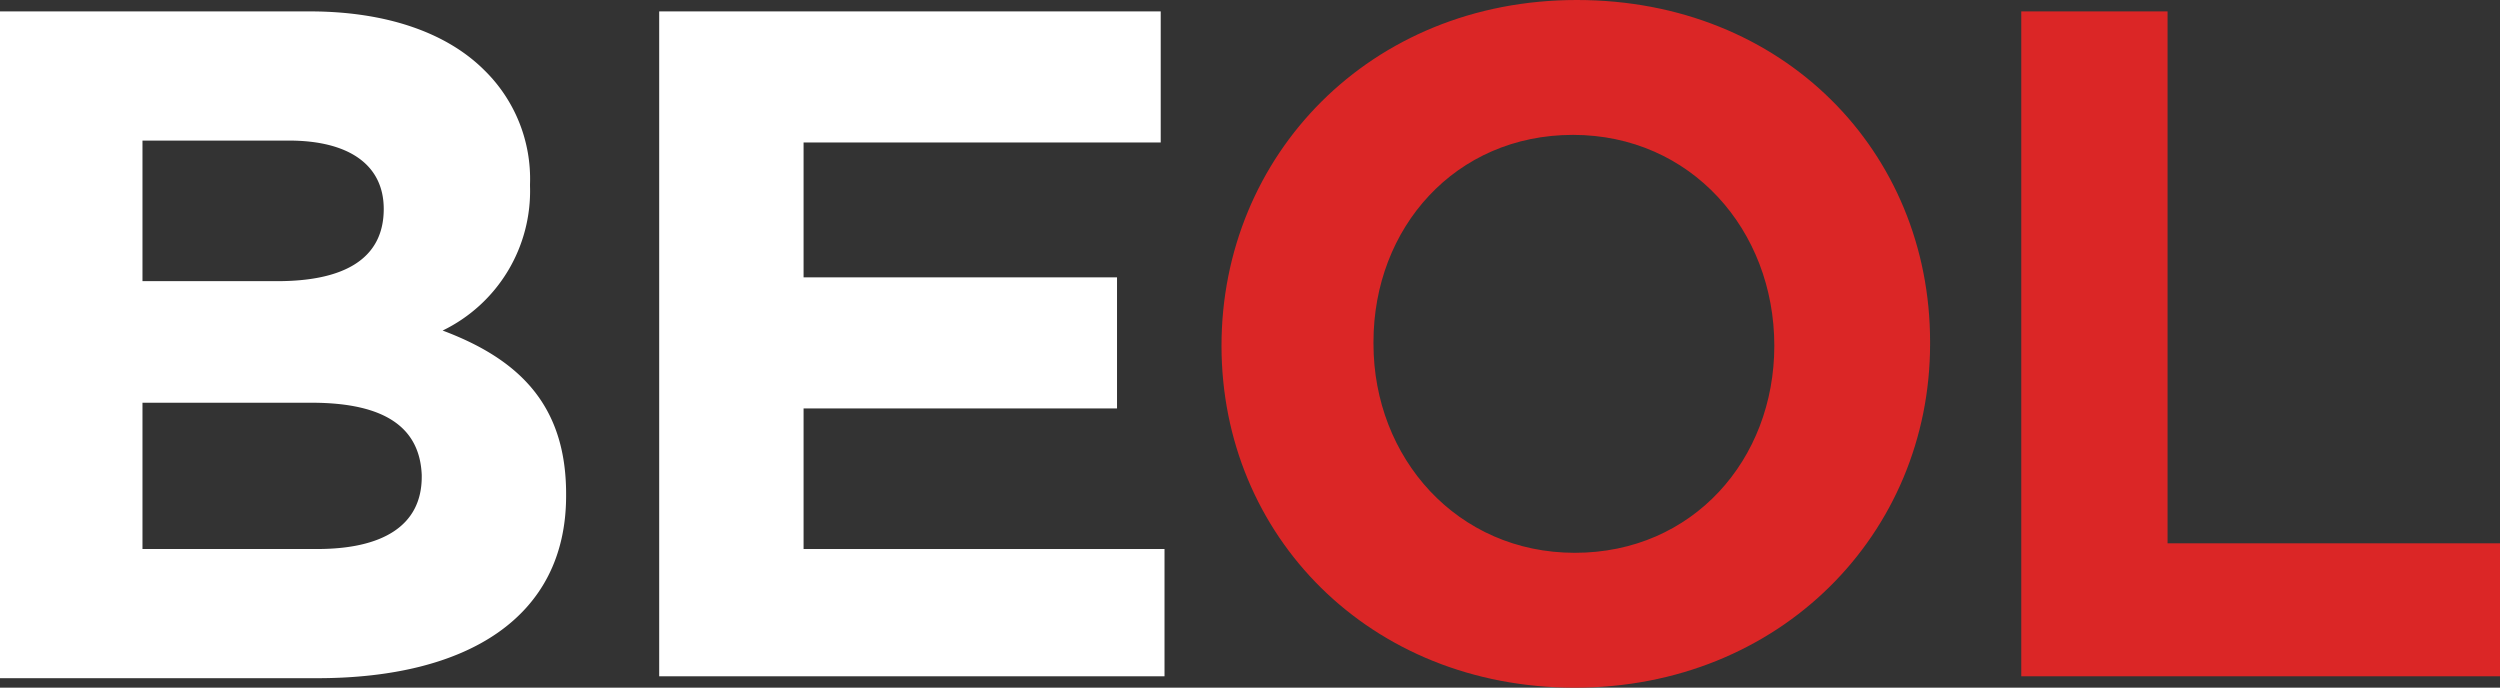
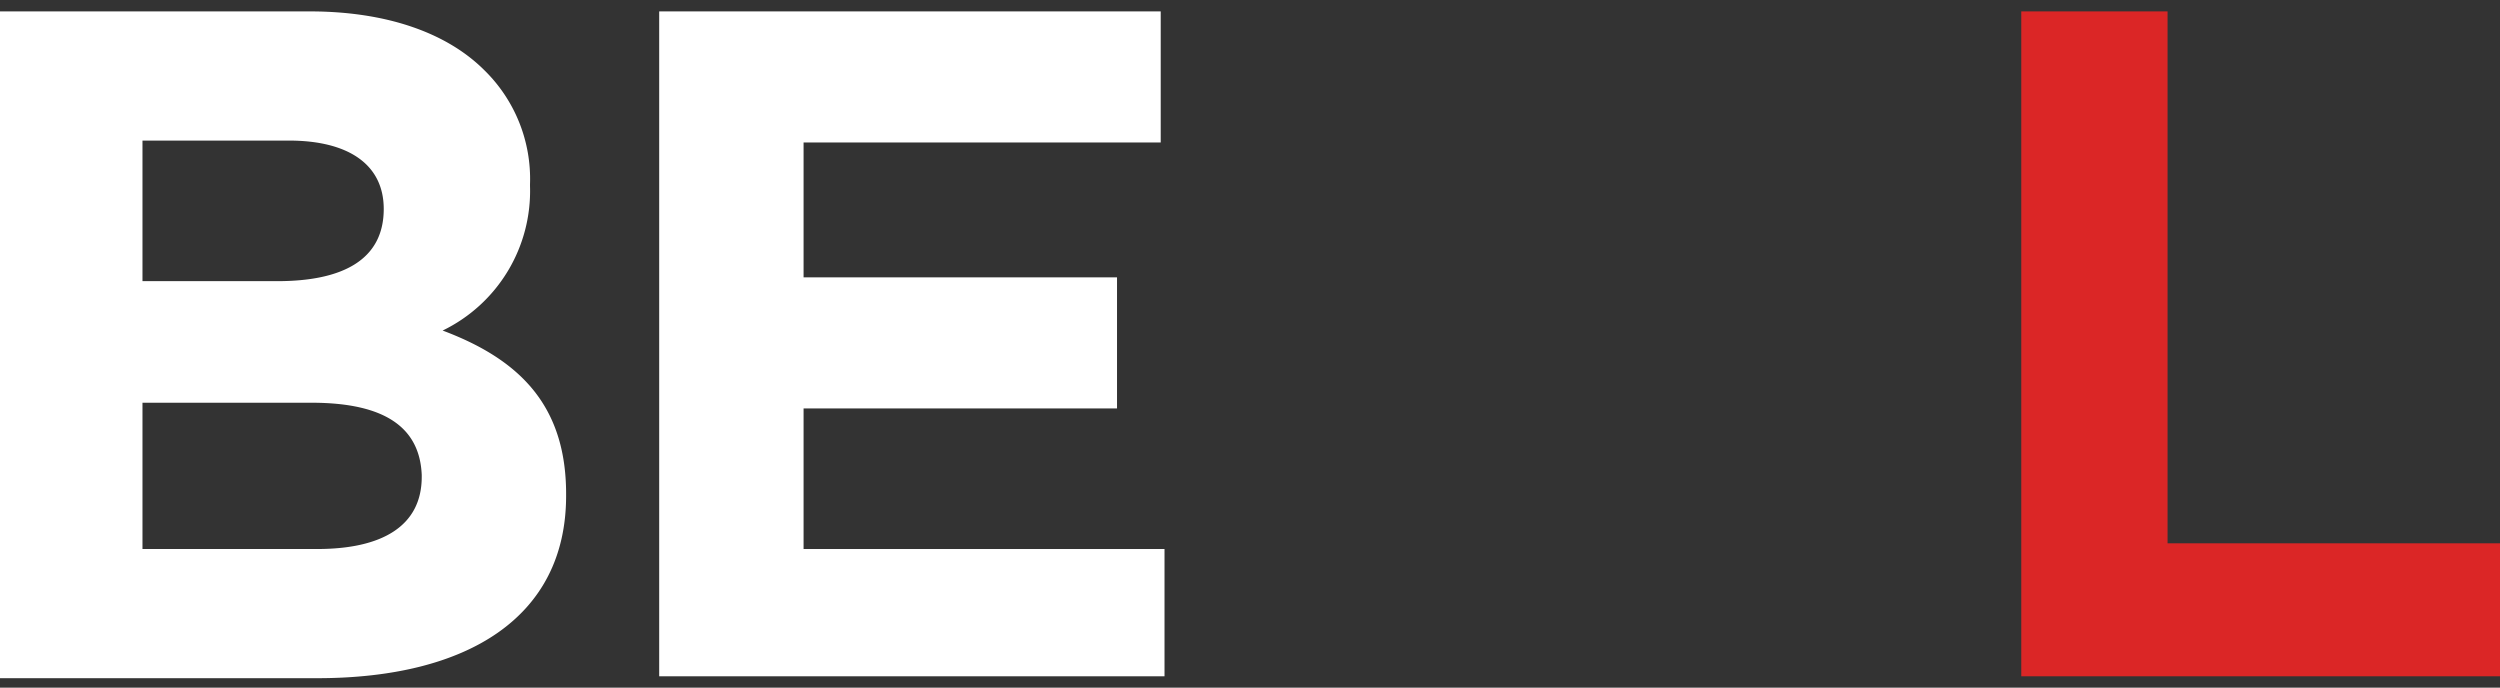
<svg xmlns="http://www.w3.org/2000/svg" viewBox="0 0 131.6 36.2">
  <rect x="0" y="0" width="131.6" height="36.2" fill="#333333" stroke="none" />
  <defs>
    <style>.cls-1{fill:#fff;}.cls-2{fill:#db2626;}</style>
  </defs>
  <title>beol_footer_red</title>
  <g id="Réteg_2" data-name="Réteg 2">
    <g id="Layer_1" data-name="Layer 1">
      <path class="cls-1" d="M0,.6H16.3c4,0,7.2,1.1,9.2,3.1a8,8,0,0,1,2.4,6v.1a8.16,8.16,0,0,1-4.6,7.6c4,1.5,6.5,3.9,6.5,8.6v.1c0,6.4-5.2,9.6-13.1,9.6H0ZM20.2,11c0-2.3-1.8-3.6-5-3.6H7.5v7.4h7.1c3.4,0,5.6-1.1,5.6-3.8ZM16.4,21.2H7.5v7.7h9.2c3.4,0,5.5-1.2,5.5-3.8V25C22.1,22.6,20.4,21.2,16.4,21.2Z" />
      <path class="cls-1" d="M34.7.6H61.1V7.5H42.3v7.1H58.8v6.9H42.3v7.4h19v6.7H34.7Z" />
-       <path class="cls-2" d="M64.3,18.2h0C64.3,8.2,72.1,0,83,0s18.6,8,18.6,18v.1c0,10-7.9,18.1-18.7,18.1S64.3,28.2,64.3,18.2Zm29.1,0h0c0-6.1-4.4-11.1-10.6-11.1S72.3,12,72.3,18v.1c0,6,4.4,11,10.6,11S93.4,24.2,93.4,18.2Z" />
      <path class="cls-2" d="M106.4.6h7.7v28h17.5v7H106.4Z" />
    </g>
  </g>
</svg>